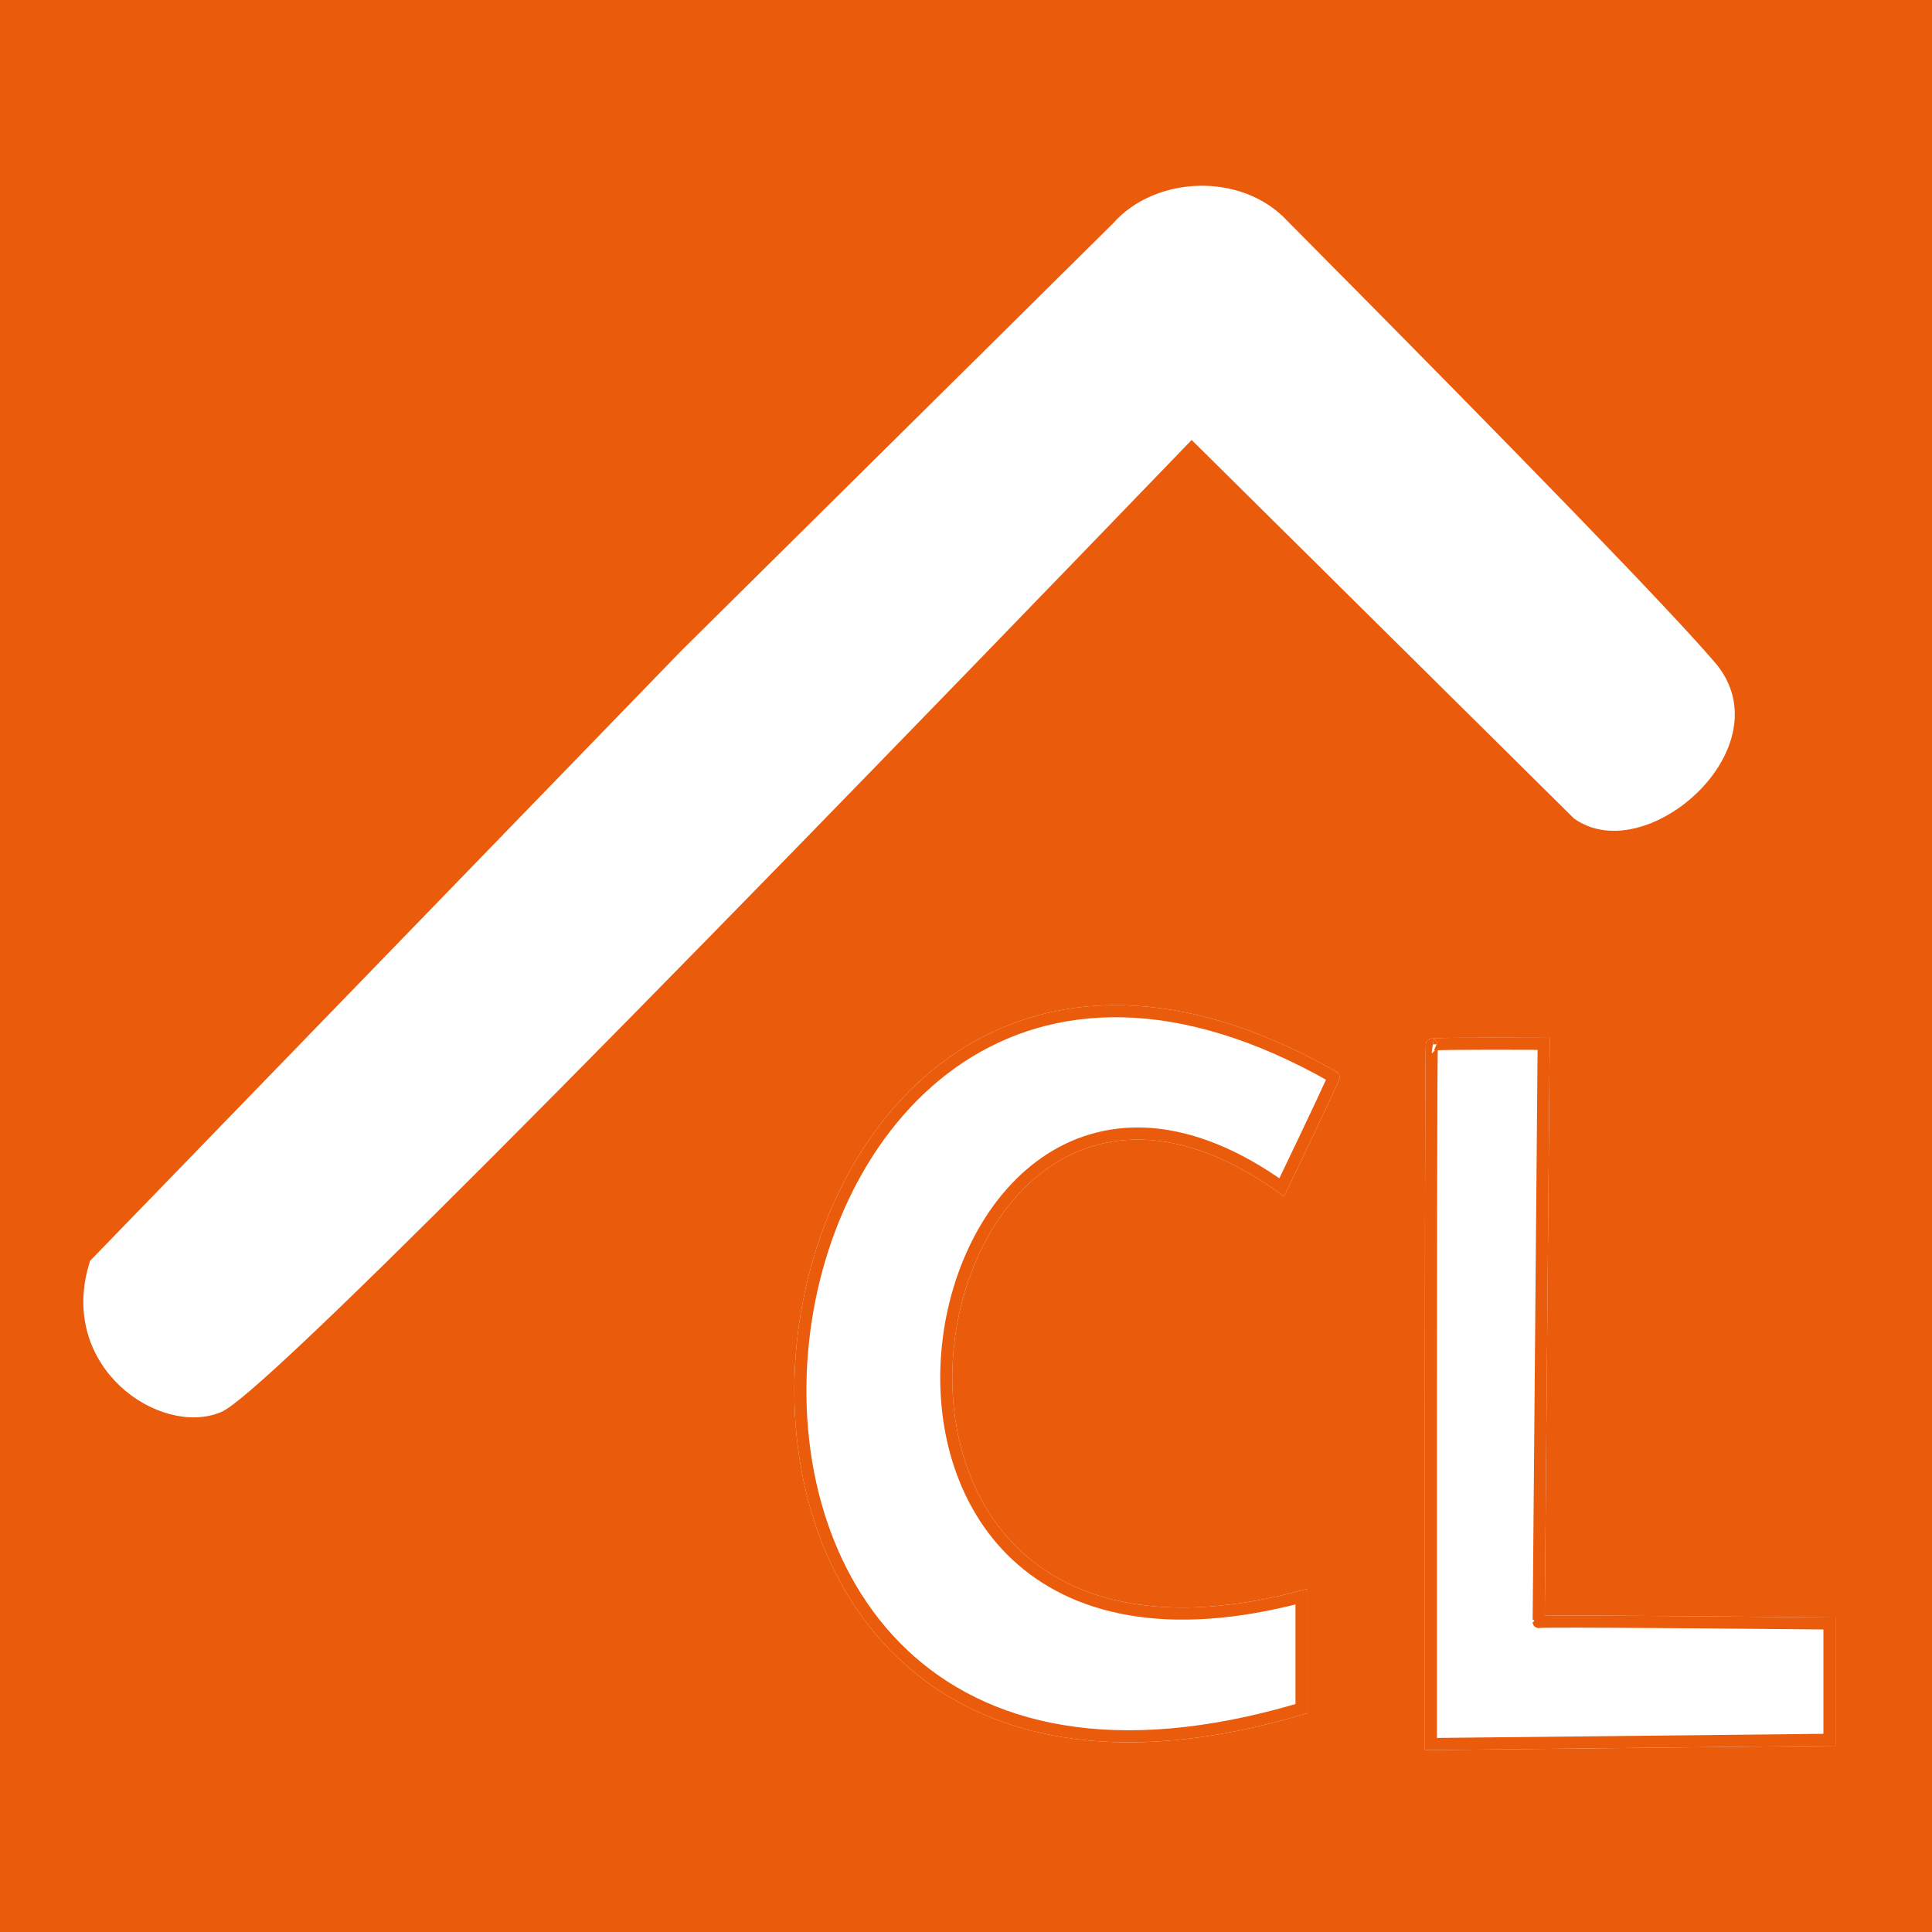
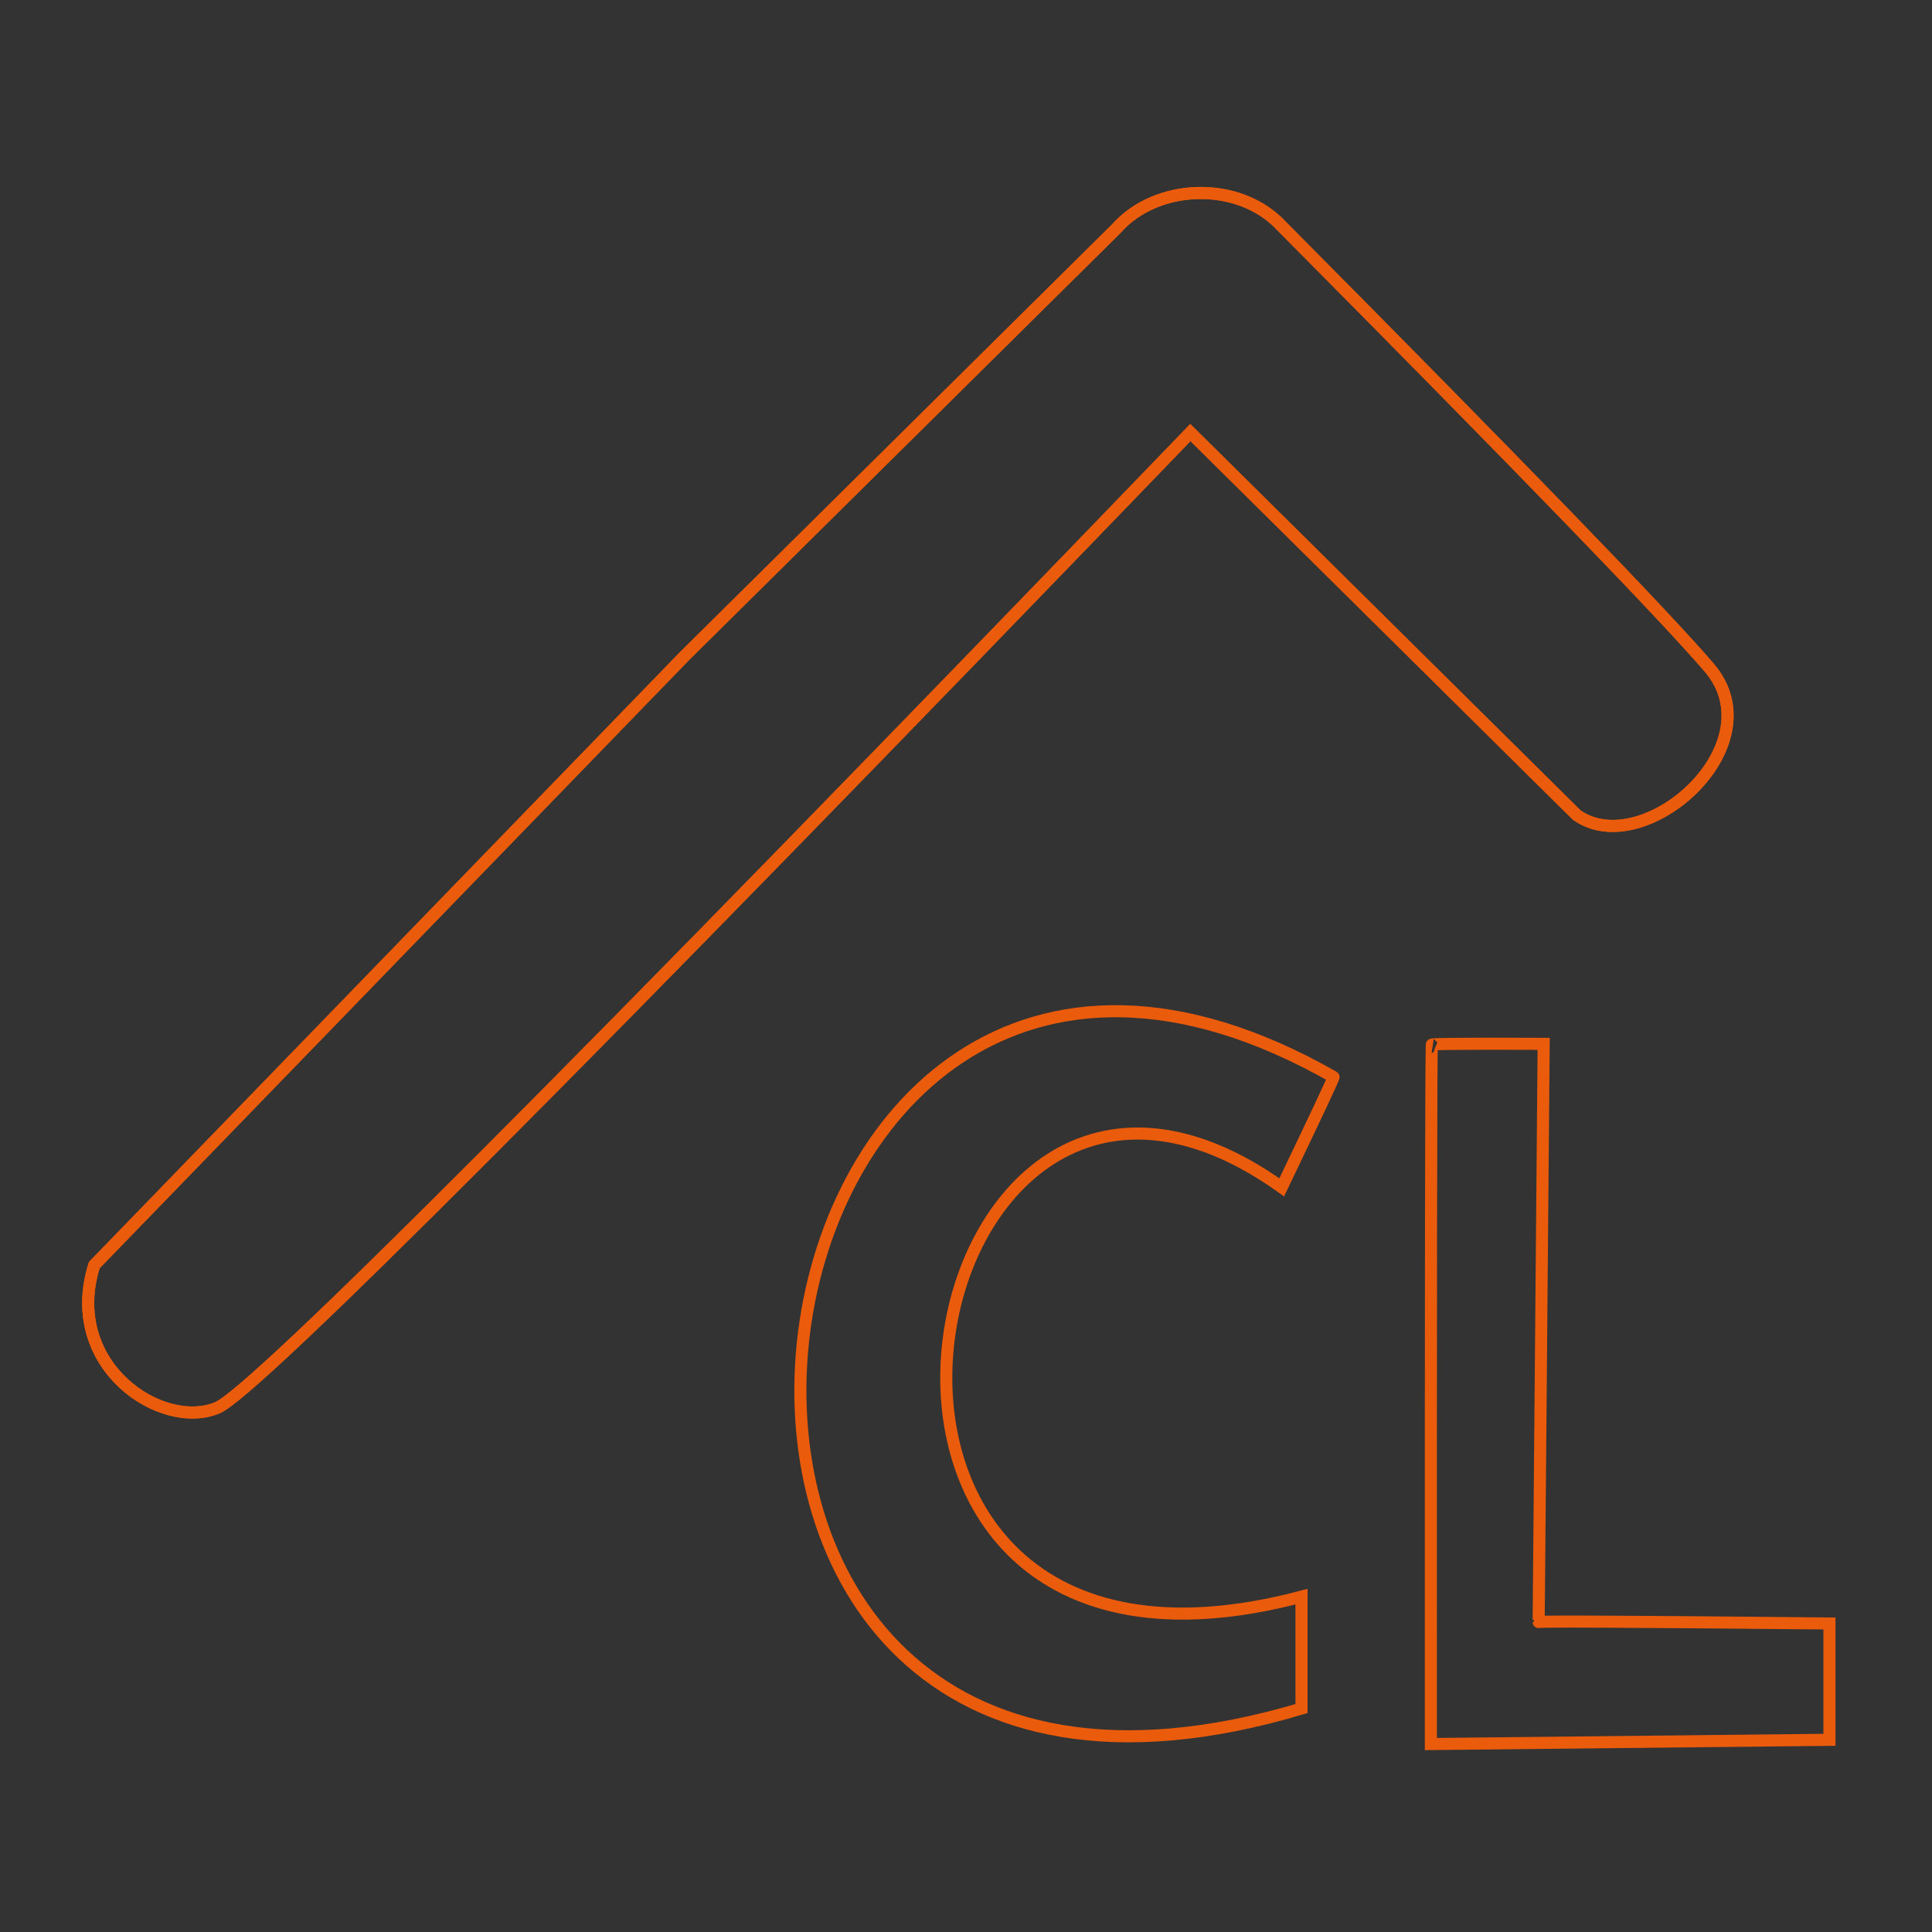
<svg xmlns="http://www.w3.org/2000/svg" id="eFfmj2ePCTY1" viewBox="0 0 80 80" shape-rendering="geometricPrecision" text-rendering="geometricPrecision">
  <rect x="0" y="0" width="80" height="80" fill="#333333" stroke="none" />
  <g>
-     <path d="M0,0v80h80v-80L0,0Z" fill="#ea5b0c" stroke="#ea5b0c" />
-     <path d="M59.292,43.262q-.05,0-.043,28.955l16.505-.176-0-4.816q-12.041-.117-12.041-.059t.207-23.943q-4.807-.019-4.628.039Z" fill="#ffffff" stroke="#ffffff" stroke-width="0.5" />
-     <path d="M53.893,70.748C22.873,80,29.403,29.881,55.219,44.596q.036.02-2.145,4.569c-15.475-11.046-21.654,22.876.819,16.95v4.633Z" fill="#ffffff" stroke="#ffffff" stroke-width="0.5" />
    <path d="M28.39,27.121L3.952,52.338c-1.307,4.158,2.794,6.885,5.107,5.901q2.313-.985,40.281-40.377L65.336,33.699c2.761,1.956,8.259-2.864,5.49-6.1Q68.057,24.363,53.123,9.317c-1.77-1.912-5.193-1.786-6.852.104L28.39,27.121Z" transform="translate(-.049 0.049)" fill="none" stroke="#ea5b0c" stroke-width="0.5" />
    <path d="M28.39,27.121L3.952,52.338c-1.307,4.158,2.794,6.885,5.107,5.901q2.313-.985,40.281-40.377L65.336,33.699c2.761,1.956,8.259-2.864,5.49-6.1Q68.057,24.363,53.123,9.317c-1.77-1.912-5.193-1.786-6.852.104L28.39,27.121Z" transform="translate(-.049 0.049)" fill="none" stroke="#ea5b0c" stroke-width="0.5" />
  </g>
  <path d="M59.292,43.262q-.05,0-.043,28.955l16.505-.176-0-4.816q-12.041-.117-12.041-.059t.207-23.943q-4.807-.019-4.628.039Z" transform="translate(0 0)" fill="none" stroke="#ea5b0c" stroke-width="0.5" />
  <path d="M53.893,70.748C22.873,80,29.403,29.881,55.219,44.596q.036.02-2.145,4.569c-15.475-11.046-21.654,22.876.819,16.95v4.633Z" transform="translate(0 0)" fill="none" stroke="#ea5b0c" stroke-width="0.5" />
-   <path d="M28.39,27.121L3.952,52.338c-1.307,4.158,2.794,6.885,5.107,5.901q2.313-.985,40.281-40.377L65.336,33.699c2.761,1.956,8.259-2.864,5.49-6.1Q68.057,24.363,53.123,9.317c-1.77-1.912-5.193-1.786-6.852.104L28.39,27.121Z" fill="#ffffff" stroke="#ffffff" stroke-width="0.5" />
</svg>